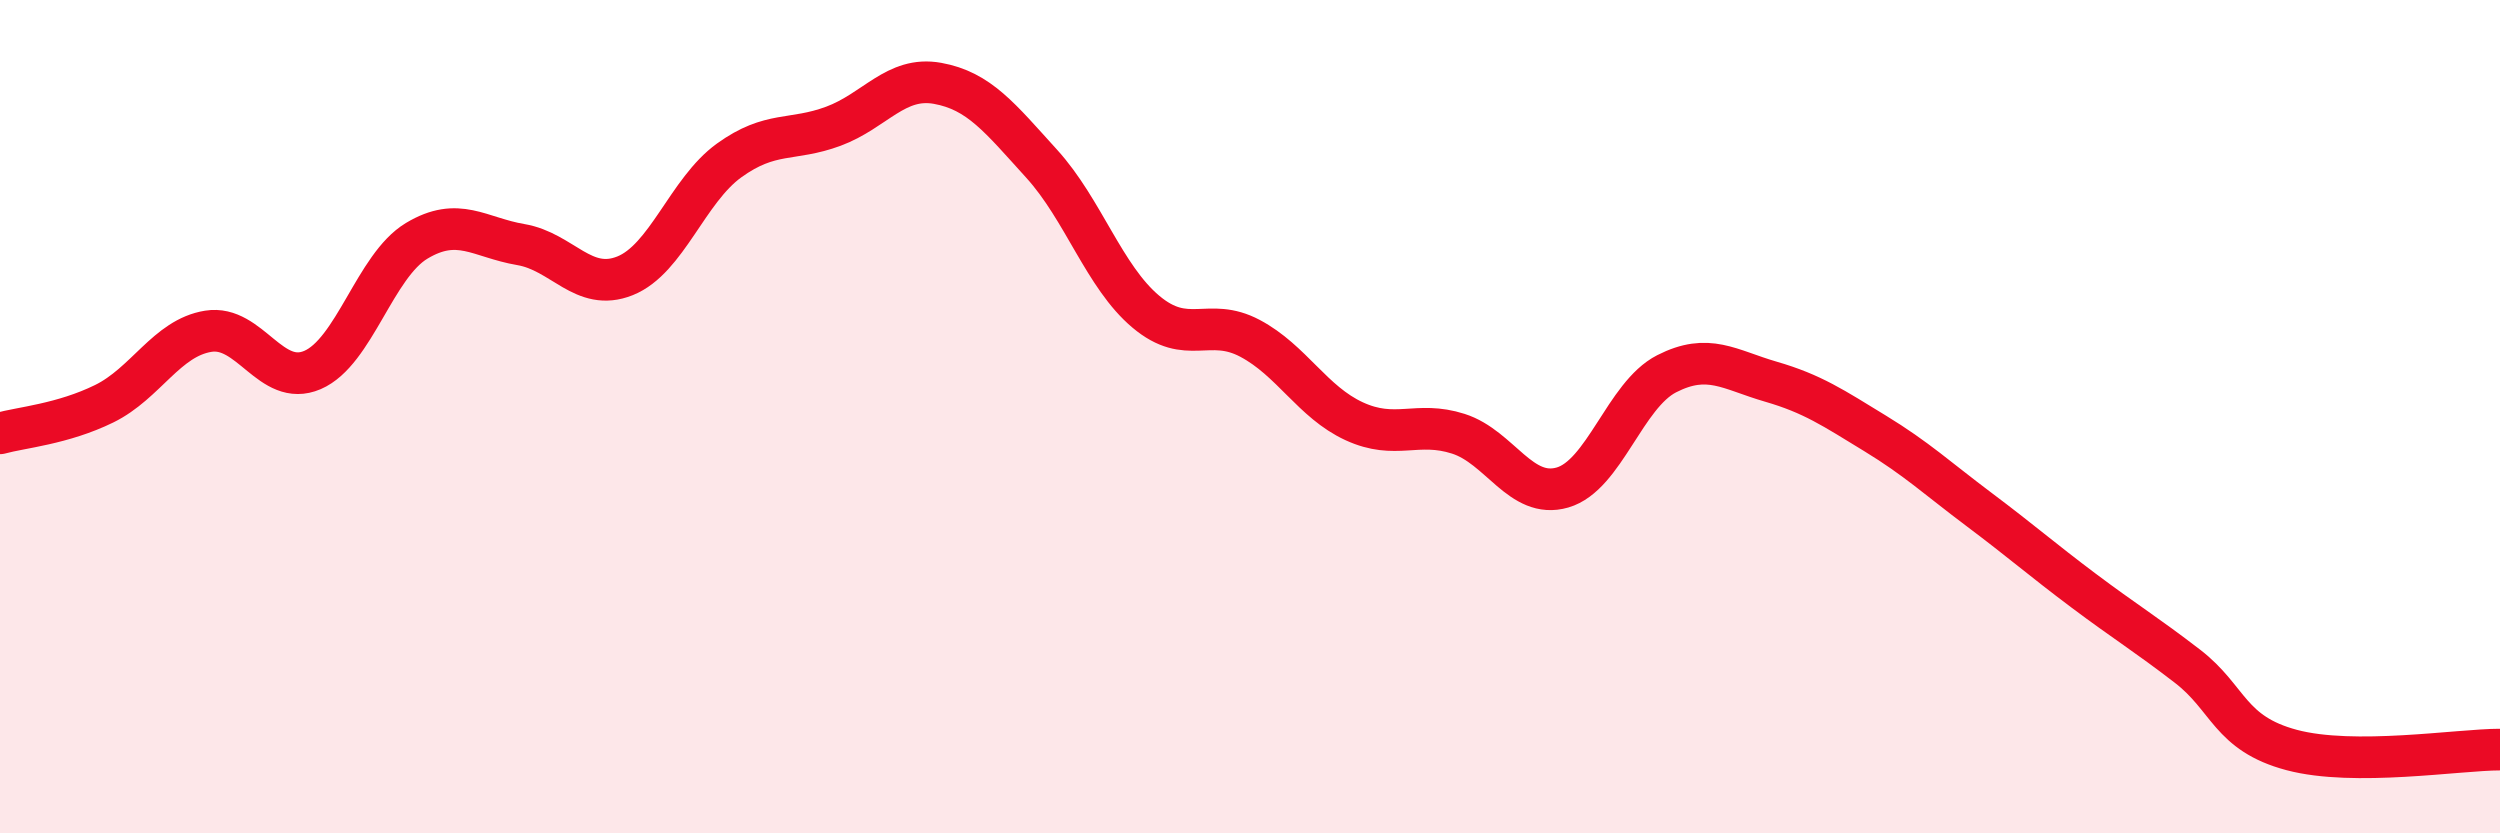
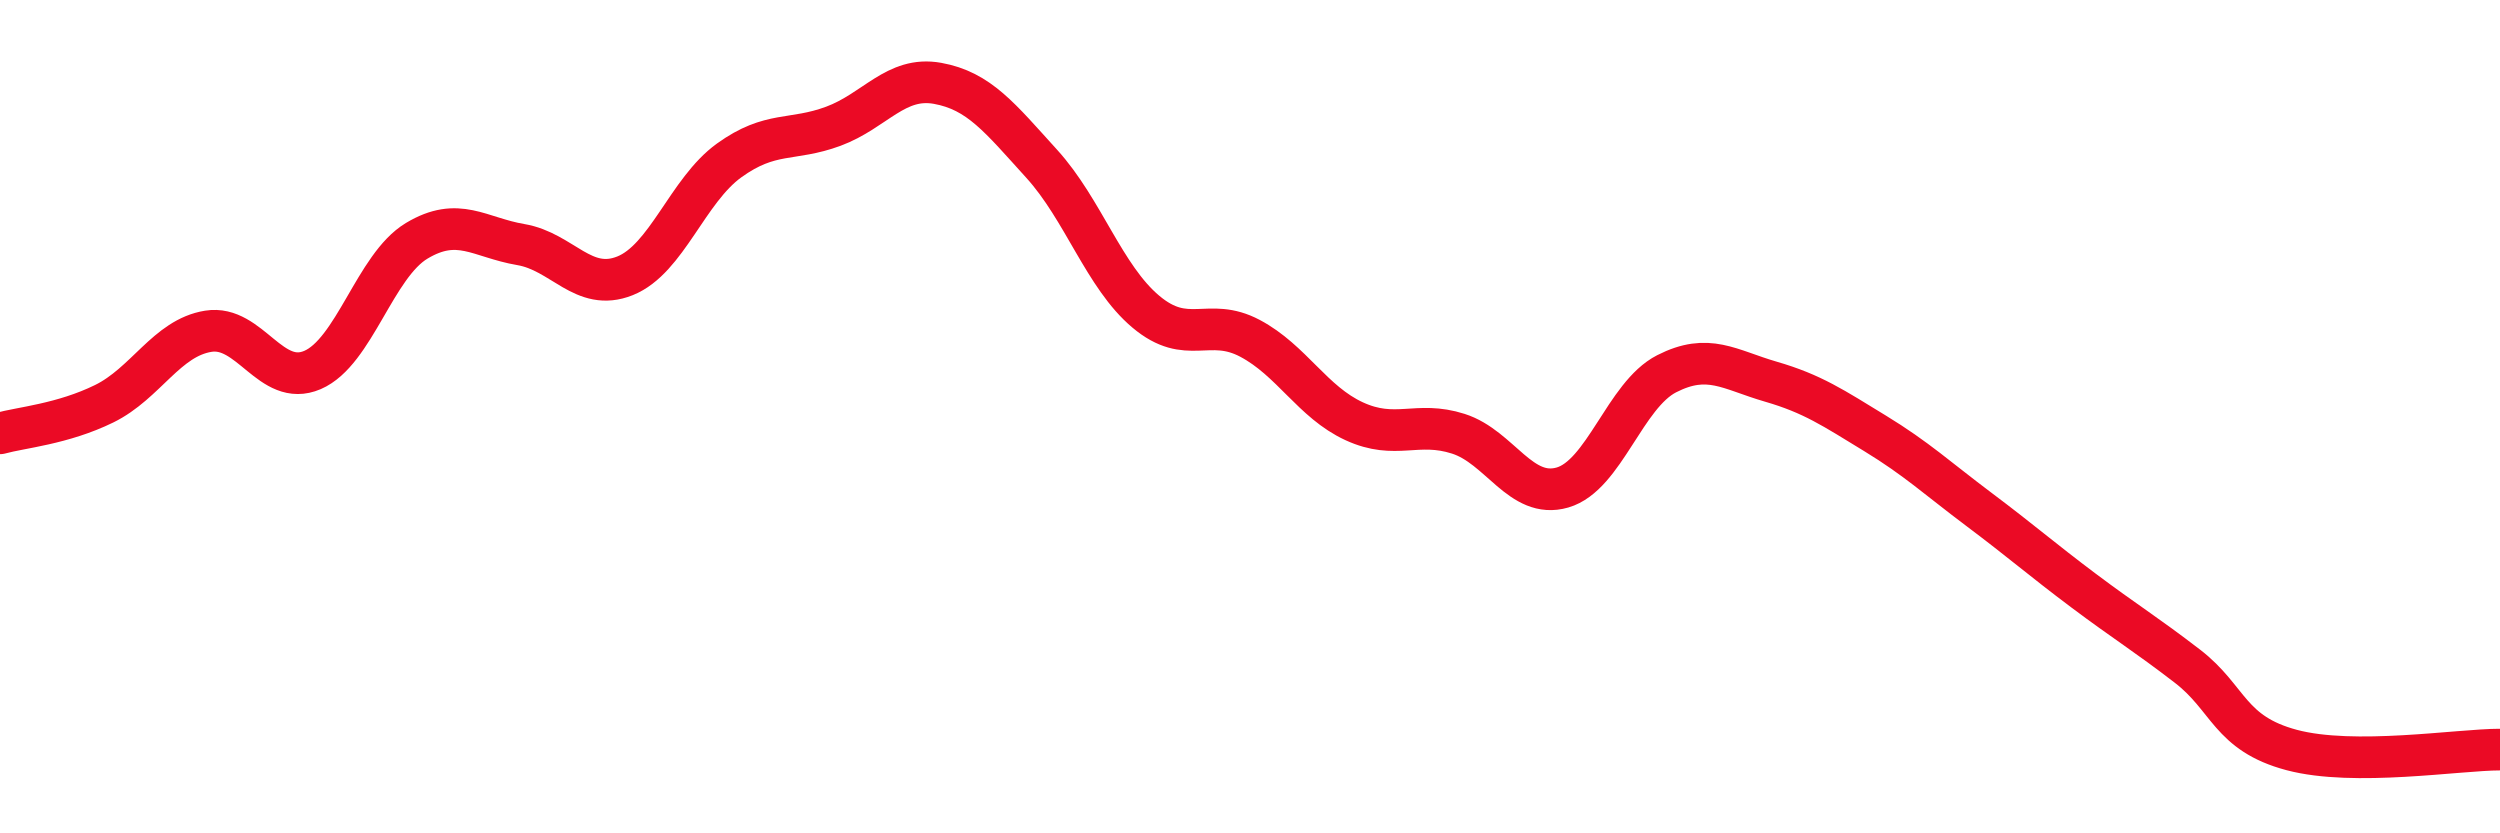
<svg xmlns="http://www.w3.org/2000/svg" width="60" height="20" viewBox="0 0 60 20">
-   <path d="M 0,10.4 C 0.5,10.26 1.5,10.18 2.5,9.69 C 3.5,9.2 4,8.11 5,7.95 C 6,7.79 6.5,9.31 7.5,8.88 C 8.5,8.45 9,6.38 10,5.78 C 11,5.18 11.5,5.7 12.5,5.87 C 13.5,6.04 14,7.02 15,6.62 C 16,6.22 16.5,4.57 17.5,3.85 C 18.5,3.13 19,3.4 20,3.03 C 21,2.66 21.5,1.82 22.5,2 C 23.5,2.18 24,2.83 25,3.93 C 26,5.03 26.5,6.64 27.5,7.48 C 28.5,8.32 29,7.59 30,8.12 C 31,8.65 31.5,9.65 32.5,10.11 C 33.5,10.57 34,10.09 35,10.41 C 36,10.73 36.5,11.99 37.5,11.7 C 38.5,11.41 39,9.48 40,8.97 C 41,8.46 41.5,8.87 42.5,9.16 C 43.5,9.45 44,9.79 45,10.4 C 46,11.01 46.5,11.48 47.5,12.23 C 48.5,12.98 49,13.42 50,14.17 C 51,14.92 51.5,15.22 52.5,15.99 C 53.5,16.76 53.5,17.6 55,18 C 56.5,18.4 59,17.99 60,17.99L60 20L0 20Z" fill="#EB0A25" opacity="0.1" stroke-linecap="round" stroke-linejoin="round" />
  <path d="M 0,10.4 C 0.5,10.26 1.5,10.18 2.5,9.69 C 3.5,9.2 4,8.11 5,7.95 C 6,7.79 6.5,9.31 7.5,8.88 C 8.5,8.45 9,6.38 10,5.78 C 11,5.18 11.5,5.7 12.5,5.87 C 13.5,6.04 14,7.02 15,6.62 C 16,6.22 16.5,4.57 17.5,3.85 C 18.5,3.13 19,3.4 20,3.03 C 21,2.66 21.5,1.82 22.5,2 C 23.5,2.18 24,2.83 25,3.93 C 26,5.03 26.5,6.64 27.5,7.48 C 28.5,8.32 29,7.59 30,8.12 C 31,8.65 31.5,9.65 32.5,10.11 C 33.5,10.57 34,10.09 35,10.41 C 36,10.73 36.5,11.99 37.5,11.7 C 38.5,11.41 39,9.48 40,8.97 C 41,8.46 41.5,8.87 42.5,9.16 C 43.5,9.45 44,9.79 45,10.4 C 46,11.01 46.5,11.48 47.5,12.23 C 48.5,12.98 49,13.42 50,14.17 C 51,14.92 51.5,15.22 52.5,15.99 C 53.5,16.76 53.5,17.6 55,18 C 56.5,18.4 59,17.99 60,17.99" stroke="#EB0A25" stroke-width="1" fill="none" stroke-linecap="round" stroke-linejoin="round" />
</svg>